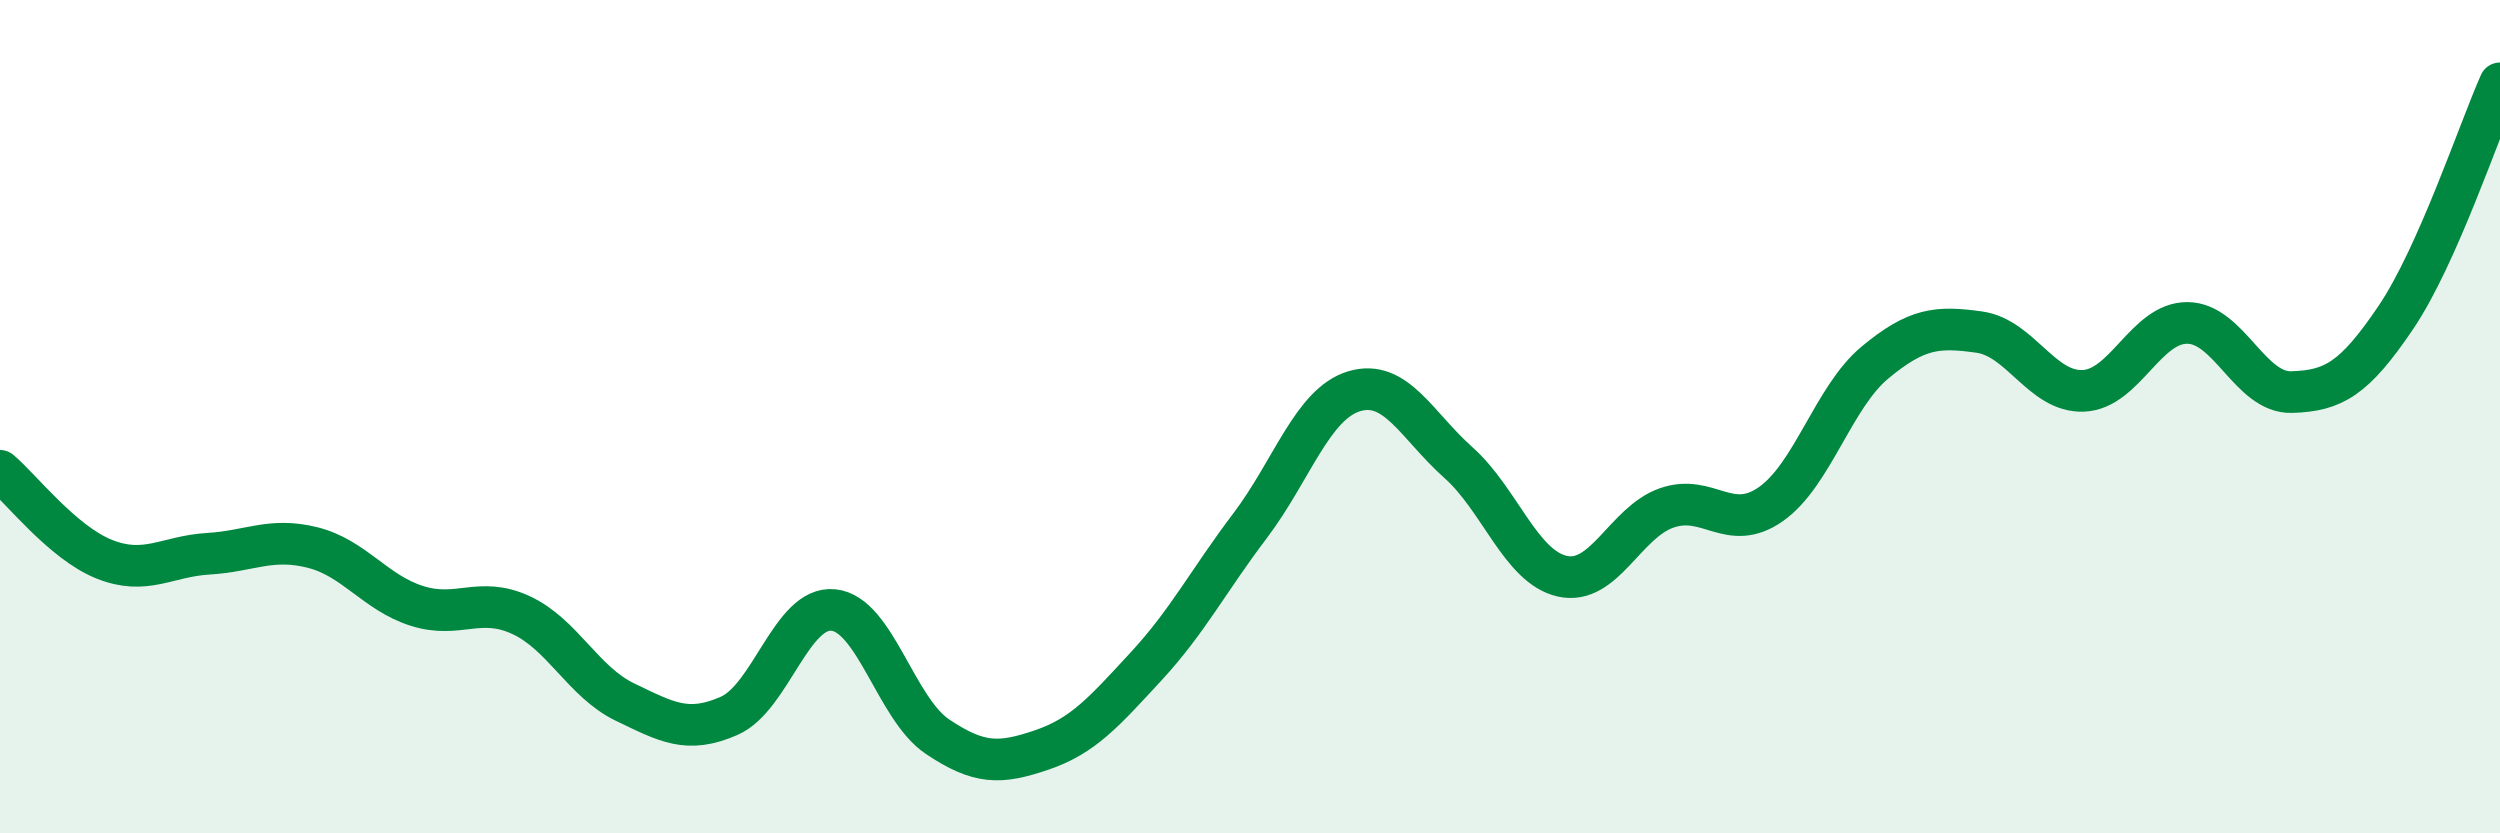
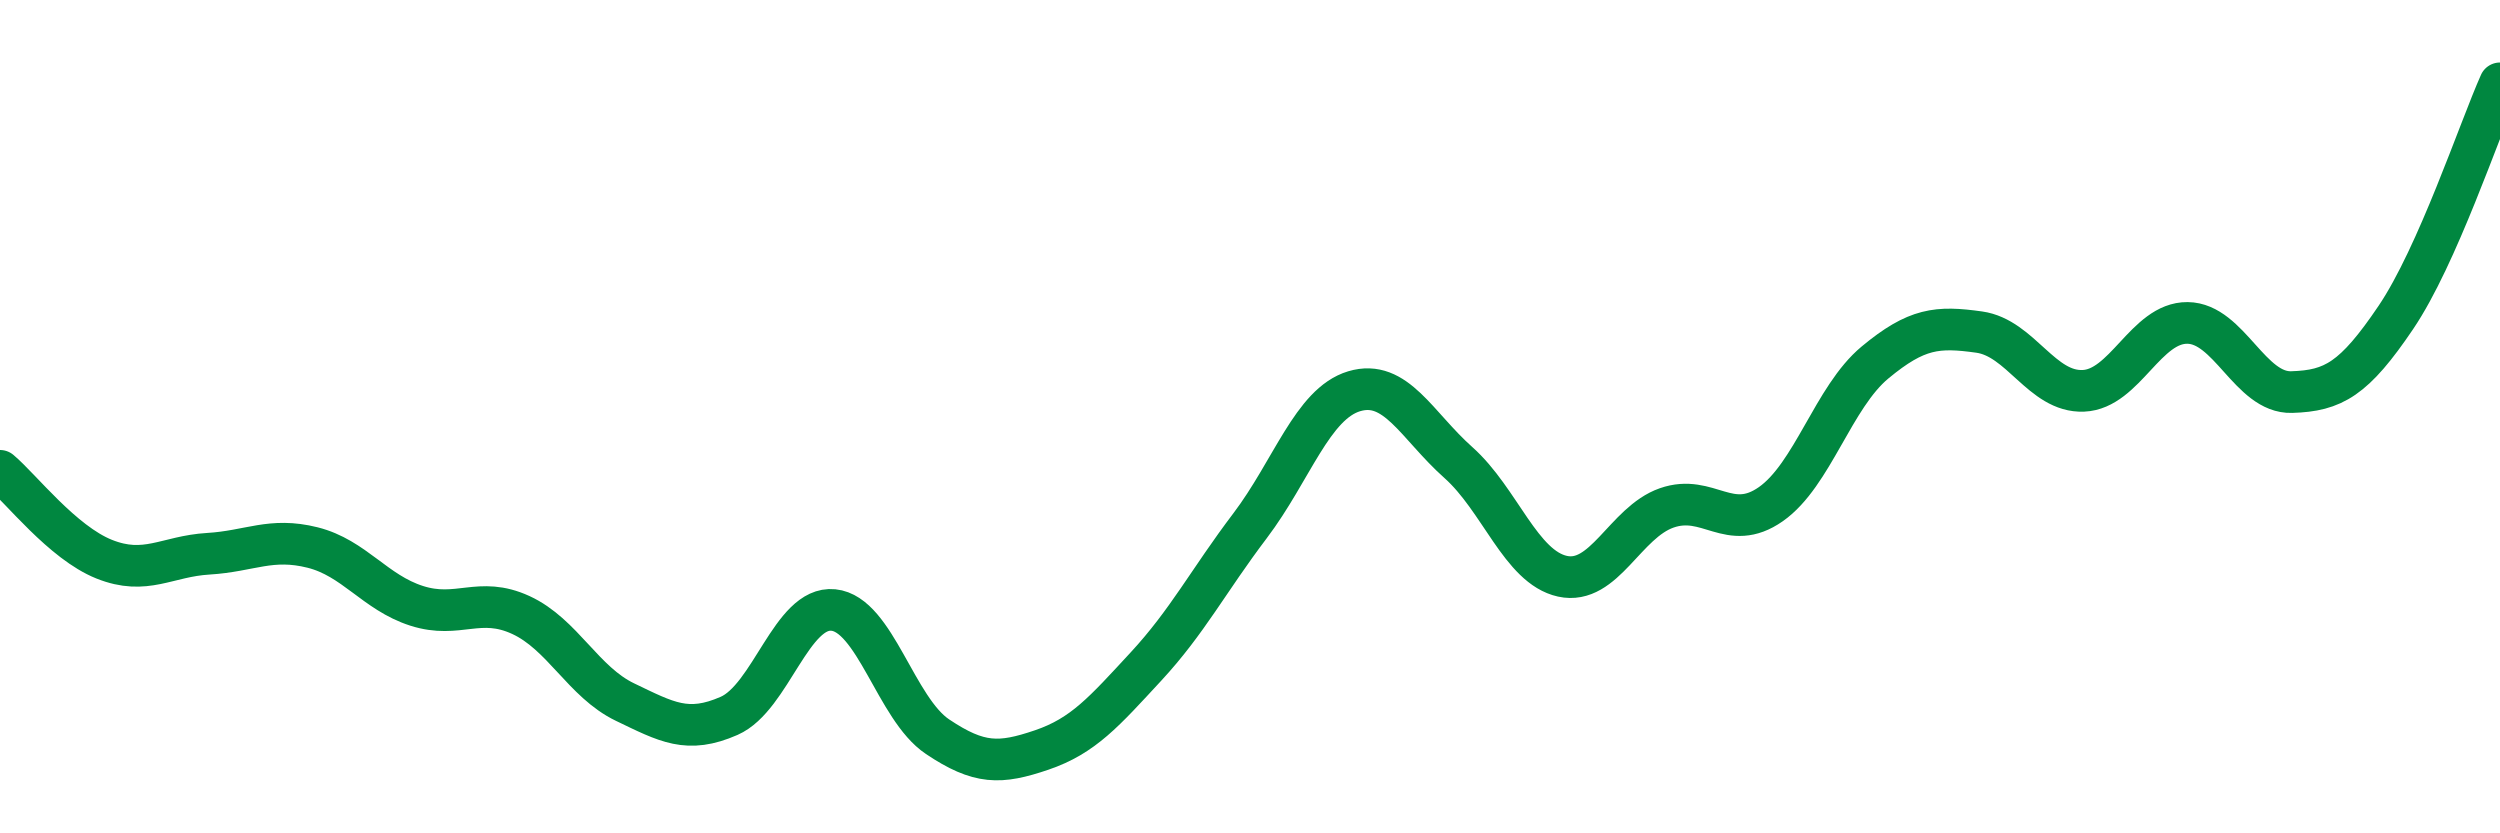
<svg xmlns="http://www.w3.org/2000/svg" width="60" height="20" viewBox="0 0 60 20">
-   <path d="M 0,11.3 C 0.5,11.72 1.5,13.02 2.5,13.42 C 3.5,13.82 4,13.35 5,13.29 C 6,13.23 6.5,12.89 7.5,13.14 C 8.5,13.39 9,14.22 10,14.54 C 11,14.86 11.5,14.3 12.5,14.76 C 13.5,15.22 14,16.37 15,16.85 C 16,17.33 16.5,17.62 17.5,17.18 C 18.5,16.74 19,14.54 20,14.64 C 21,14.74 21.5,17.01 22.5,17.68 C 23.5,18.35 24,18.34 25,18 C 26,17.66 26.5,17.08 27.5,16 C 28.5,14.92 29,13.94 30,12.62 C 31,11.3 31.5,9.69 32.5,9.39 C 33.5,9.09 34,10.21 35,11.1 C 36,11.99 36.5,13.61 37.5,13.83 C 38.5,14.05 39,12.54 40,12.19 C 41,11.84 41.5,12.8 42.5,12.1 C 43.5,11.4 44,9.53 45,8.7 C 46,7.87 46.5,7.83 47.5,7.97 C 48.5,8.11 49,9.42 50,9.38 C 51,9.34 51.5,7.74 52.5,7.75 C 53.5,7.76 54,9.44 55,9.41 C 56,9.38 56.5,9.1 57.5,7.62 C 58.5,6.14 59.5,3.12 60,2L60 20L0 20Z" fill="#008740" opacity="0.1" stroke-linecap="round" stroke-linejoin="round" />
  <path d="M 0,11.3 C 0.5,11.72 1.5,13.02 2.5,13.42 C 3.5,13.82 4,13.35 5,13.29 C 6,13.23 6.5,12.89 7.5,13.14 C 8.5,13.39 9,14.22 10,14.54 C 11,14.86 11.5,14.3 12.5,14.76 C 13.5,15.22 14,16.37 15,16.85 C 16,17.33 16.5,17.62 17.5,17.18 C 18.5,16.74 19,14.54 20,14.64 C 21,14.74 21.5,17.01 22.5,17.68 C 23.5,18.35 24,18.34 25,18 C 26,17.66 26.5,17.08 27.5,16 C 28.5,14.92 29,13.94 30,12.62 C 31,11.3 31.5,9.69 32.5,9.39 C 33.5,9.09 34,10.21 35,11.1 C 36,11.99 36.5,13.61 37.5,13.83 C 38.5,14.05 39,12.54 40,12.19 C 41,11.84 41.5,12.8 42.5,12.1 C 43.5,11.4 44,9.53 45,8.7 C 46,7.87 46.5,7.83 47.5,7.97 C 48.5,8.11 49,9.42 50,9.38 C 51,9.34 51.5,7.74 52.5,7.75 C 53.5,7.76 54,9.44 55,9.41 C 56,9.38 56.5,9.1 57.5,7.62 C 58.5,6.14 59.5,3.12 60,2" stroke="#008740" stroke-width="1" fill="none" stroke-linecap="round" stroke-linejoin="round" />
</svg>